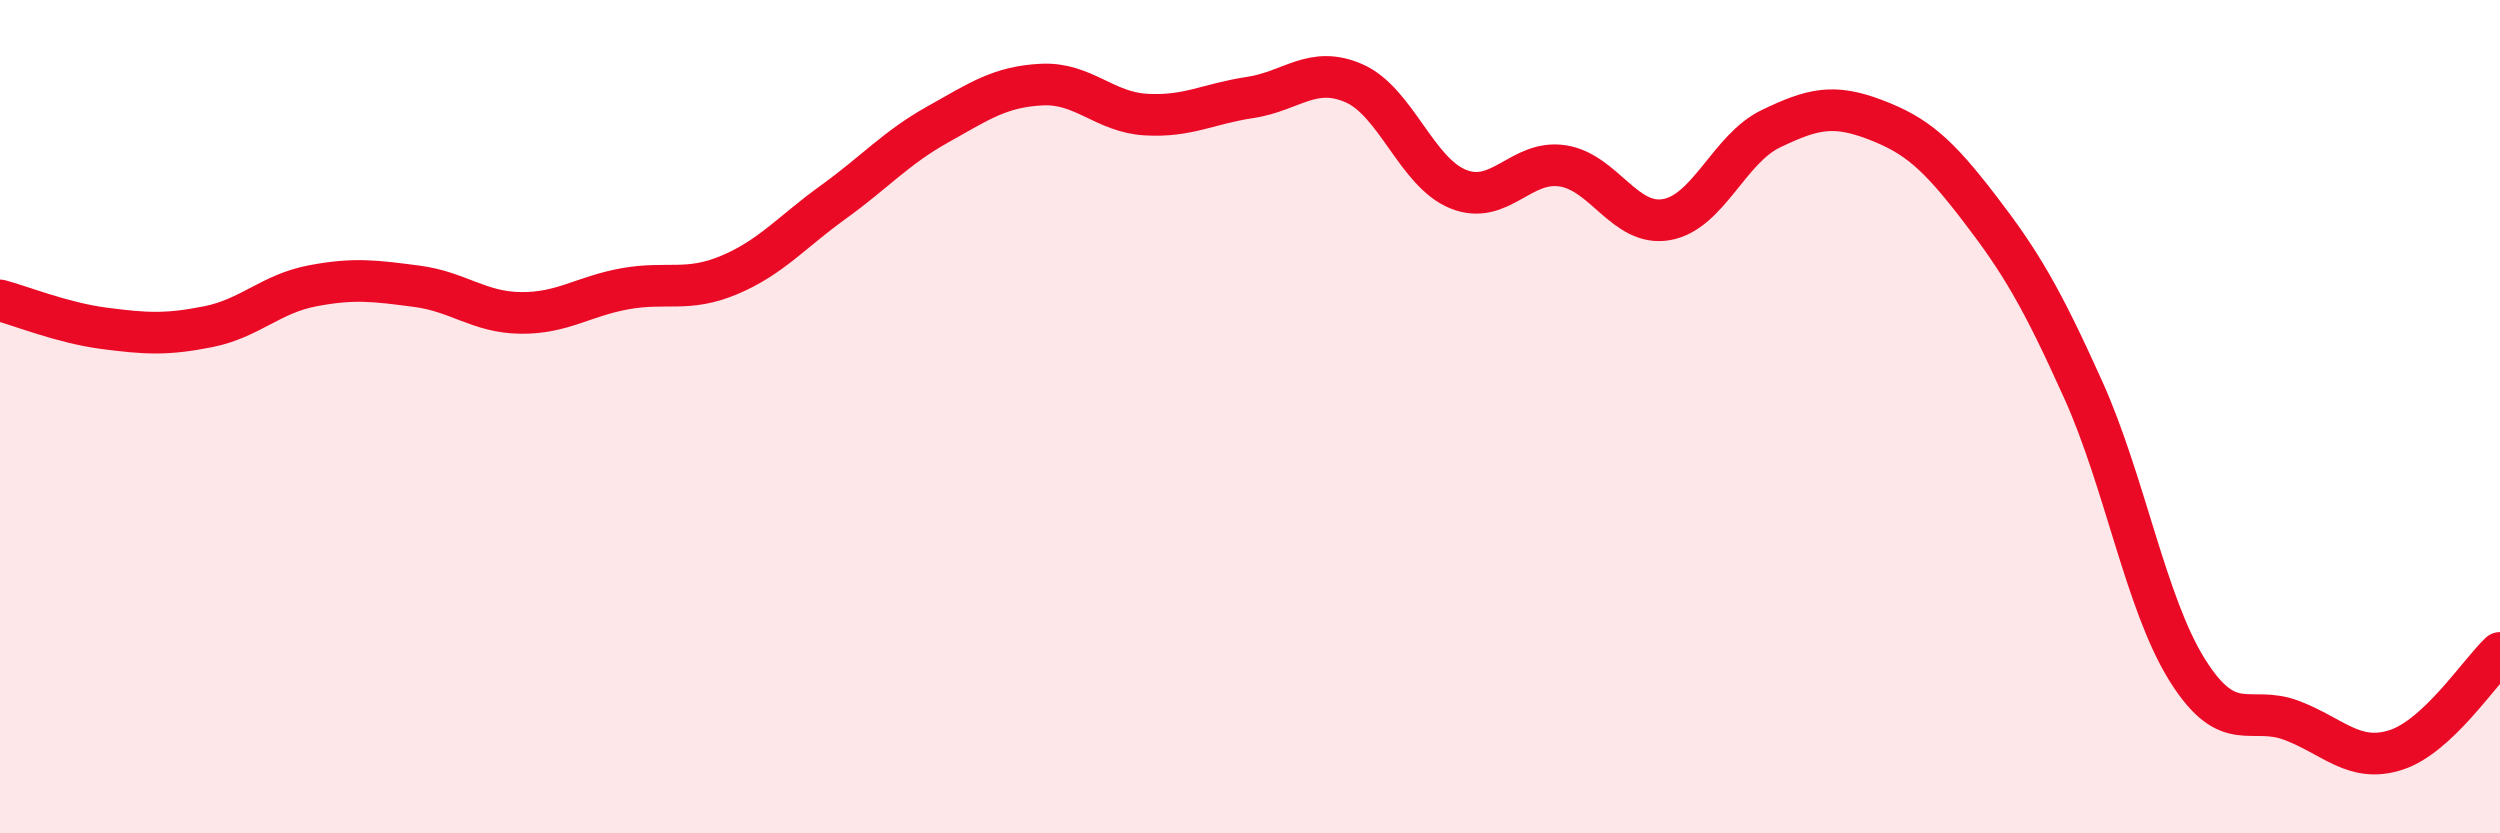
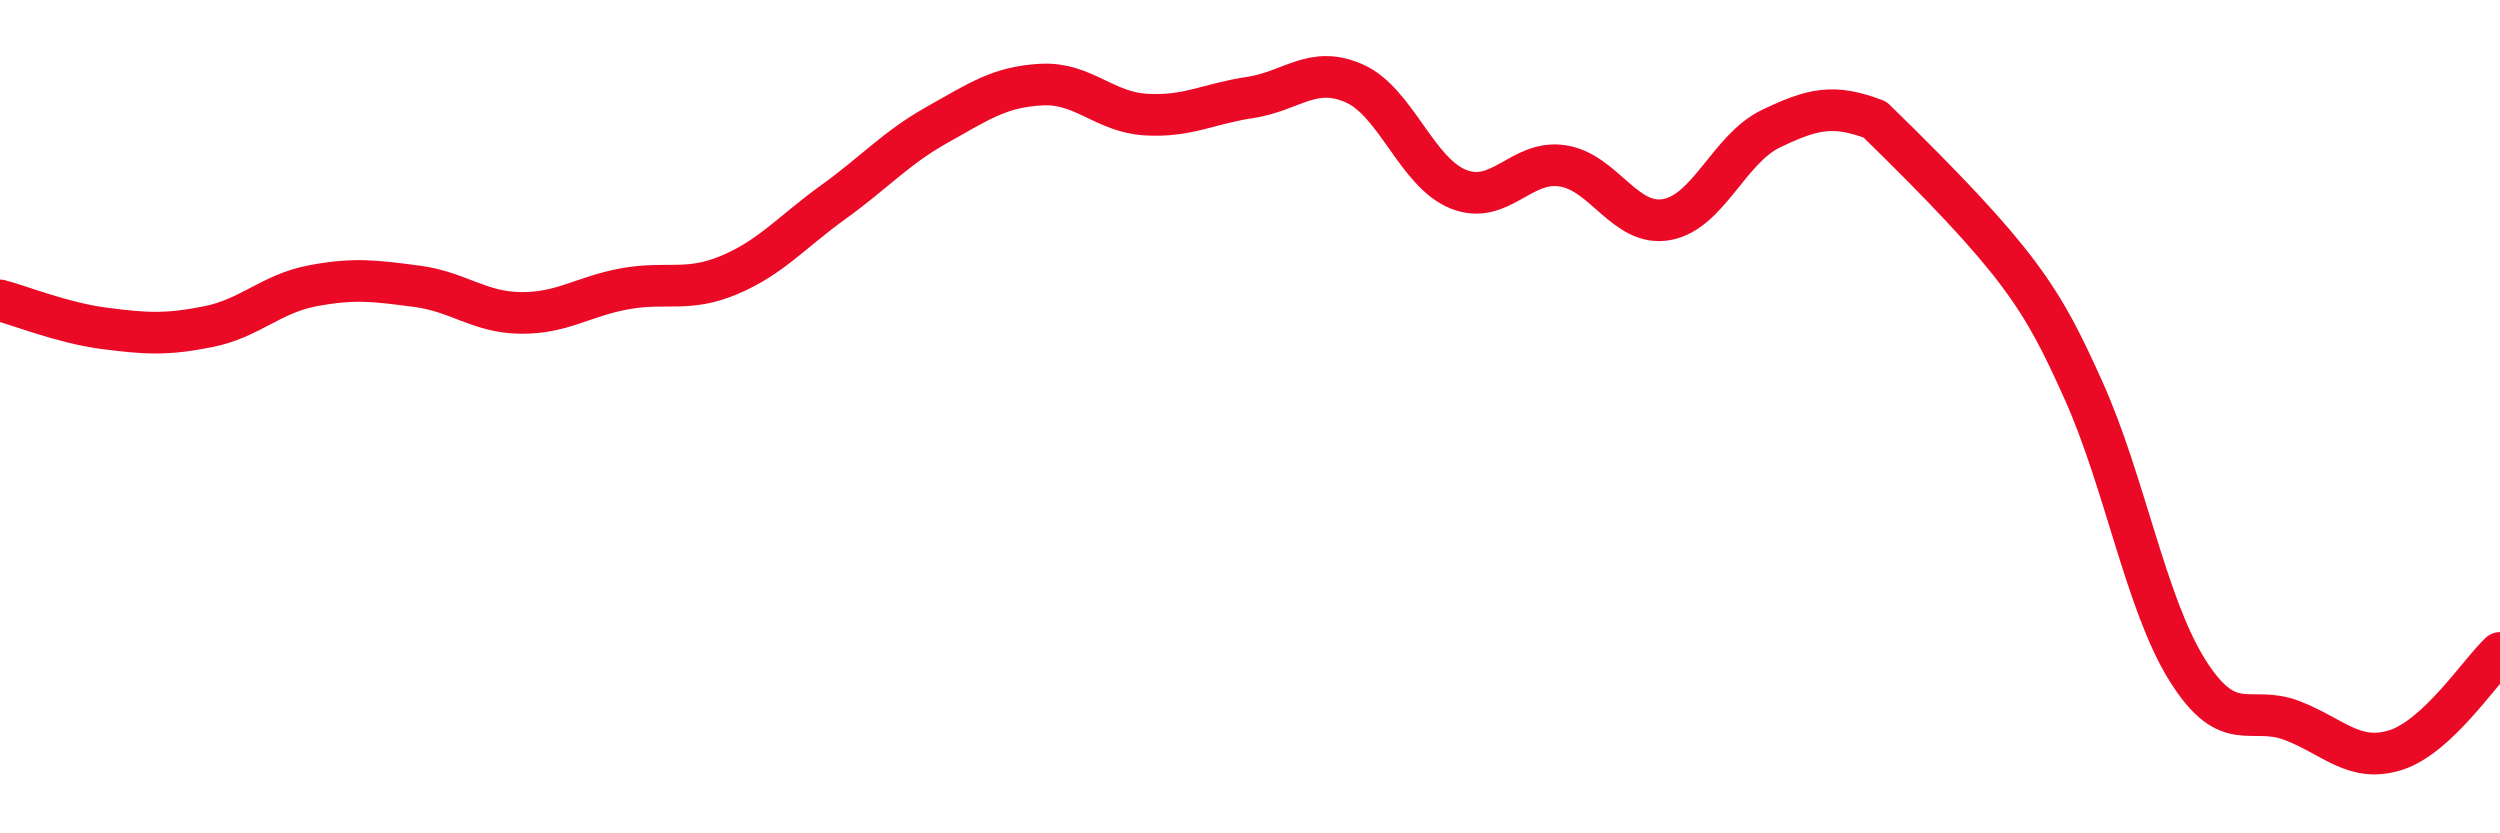
<svg xmlns="http://www.w3.org/2000/svg" width="60" height="20" viewBox="0 0 60 20">
-   <path d="M 0,7.21 C 0.5,7.34 1.5,7.75 2.5,7.88 C 3.5,8.01 4,8.04 5,7.84 C 6,7.64 6.5,7.05 7.5,6.86 C 8.5,6.67 9,6.74 10,6.87 C 11,7 11.5,7.5 12.5,7.51 C 13.5,7.52 14,7.11 15,6.93 C 16,6.75 16.5,7.02 17.5,6.6 C 18.5,6.18 19,5.57 20,4.85 C 21,4.13 21.5,3.55 22.5,2.99 C 23.5,2.43 24,2.08 25,2.03 C 26,1.98 26.5,2.69 27.5,2.75 C 28.5,2.81 29,2.49 30,2.34 C 31,2.19 31.5,1.56 32.5,2 C 33.5,2.44 34,4.14 35,4.54 C 36,4.94 36.5,3.83 37.5,3.98 C 38.5,4.13 39,5.45 40,5.27 C 41,5.09 41.5,3.57 42.5,3.09 C 43.5,2.61 44,2.49 45,2.87 C 46,3.25 46.5,3.69 47.5,4.99 C 48.5,6.29 49,7.14 50,9.36 C 51,11.58 51.5,14.5 52.5,16.09 C 53.5,17.68 54,16.91 55,17.29 C 56,17.67 56.5,18.32 57.5,18 C 58.5,17.68 59.5,16.14 60,15.67L60 20L0 20Z" fill="#EB0A25" opacity="0.1" stroke-linecap="round" stroke-linejoin="round" />
-   <path d="M 0,7.21 C 0.5,7.34 1.5,7.75 2.5,7.88 C 3.5,8.01 4,8.04 5,7.84 C 6,7.64 6.5,7.05 7.5,6.86 C 8.5,6.67 9,6.74 10,6.87 C 11,7 11.5,7.5 12.5,7.51 C 13.5,7.52 14,7.11 15,6.93 C 16,6.75 16.5,7.02 17.5,6.6 C 18.5,6.18 19,5.57 20,4.85 C 21,4.13 21.5,3.55 22.5,2.99 C 23.5,2.43 24,2.08 25,2.03 C 26,1.98 26.5,2.69 27.5,2.75 C 28.5,2.81 29,2.49 30,2.34 C 31,2.19 31.5,1.56 32.5,2 C 33.5,2.44 34,4.14 35,4.54 C 36,4.94 36.5,3.83 37.5,3.98 C 38.5,4.13 39,5.45 40,5.27 C 41,5.09 41.5,3.57 42.5,3.09 C 43.5,2.61 44,2.49 45,2.87 C 46,3.25 46.5,3.69 47.5,4.99 C 48.5,6.29 49,7.14 50,9.36 C 51,11.58 51.5,14.5 52.5,16.09 C 53.5,17.68 54,16.91 55,17.29 C 56,17.67 56.5,18.32 57.5,18 C 58.5,17.68 59.5,16.14 60,15.67" stroke="#EB0A25" stroke-width="1" fill="none" stroke-linecap="round" stroke-linejoin="round" />
+   <path d="M 0,7.21 C 0.5,7.34 1.5,7.75 2.5,7.88 C 3.5,8.01 4,8.04 5,7.84 C 6,7.64 6.5,7.05 7.5,6.86 C 8.5,6.67 9,6.74 10,6.87 C 11,7 11.5,7.5 12.5,7.51 C 13.5,7.52 14,7.11 15,6.93 C 16,6.75 16.5,7.02 17.5,6.6 C 18.5,6.18 19,5.57 20,4.85 C 21,4.13 21.5,3.55 22.5,2.99 C 23.5,2.43 24,2.08 25,2.03 C 26,1.98 26.5,2.69 27.5,2.75 C 28.5,2.81 29,2.49 30,2.34 C 31,2.19 31.5,1.56 32.5,2 C 33.5,2.44 34,4.14 35,4.54 C 36,4.94 36.5,3.83 37.5,3.98 C 38.5,4.13 39,5.45 40,5.27 C 41,5.09 41.5,3.57 42.5,3.09 C 43.5,2.61 44,2.49 45,2.87 C 48.5,6.29 49,7.14 50,9.36 C 51,11.58 51.5,14.5 52.5,16.09 C 53.5,17.68 54,16.91 55,17.29 C 56,17.67 56.5,18.32 57.5,18 C 58.5,17.68 59.5,16.14 60,15.67" stroke="#EB0A25" stroke-width="1" fill="none" stroke-linecap="round" stroke-linejoin="round" />
</svg>